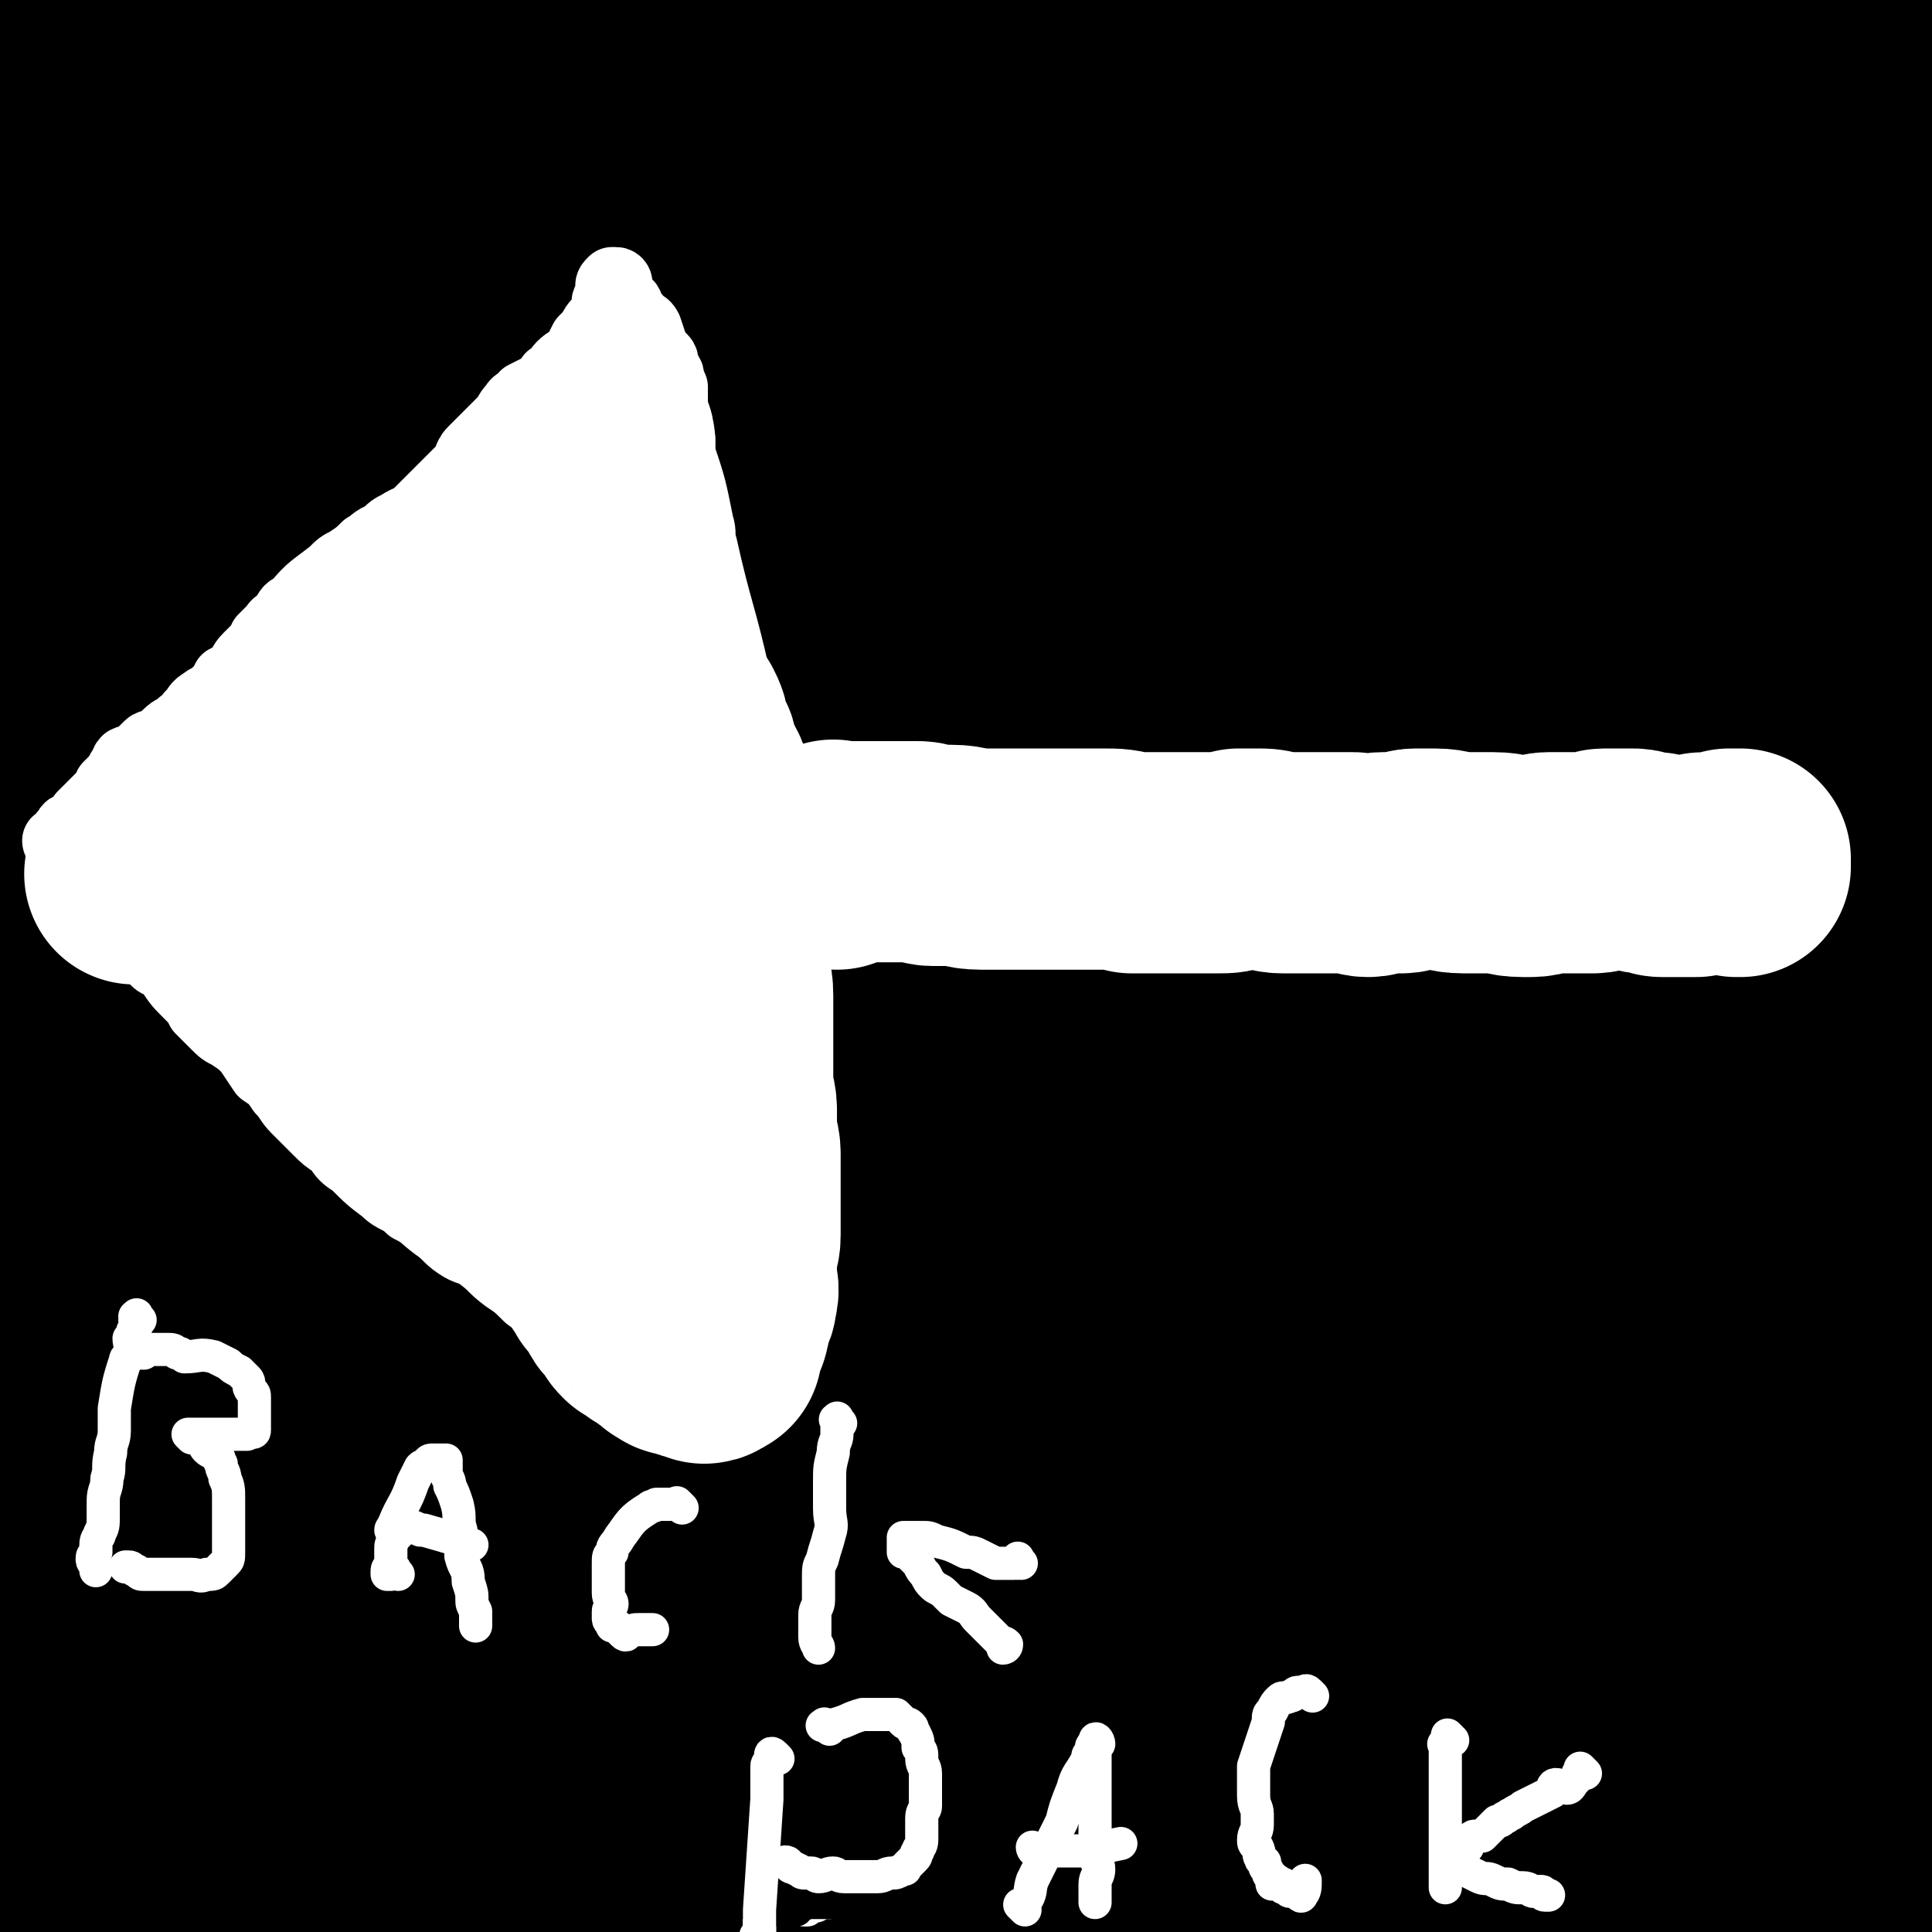
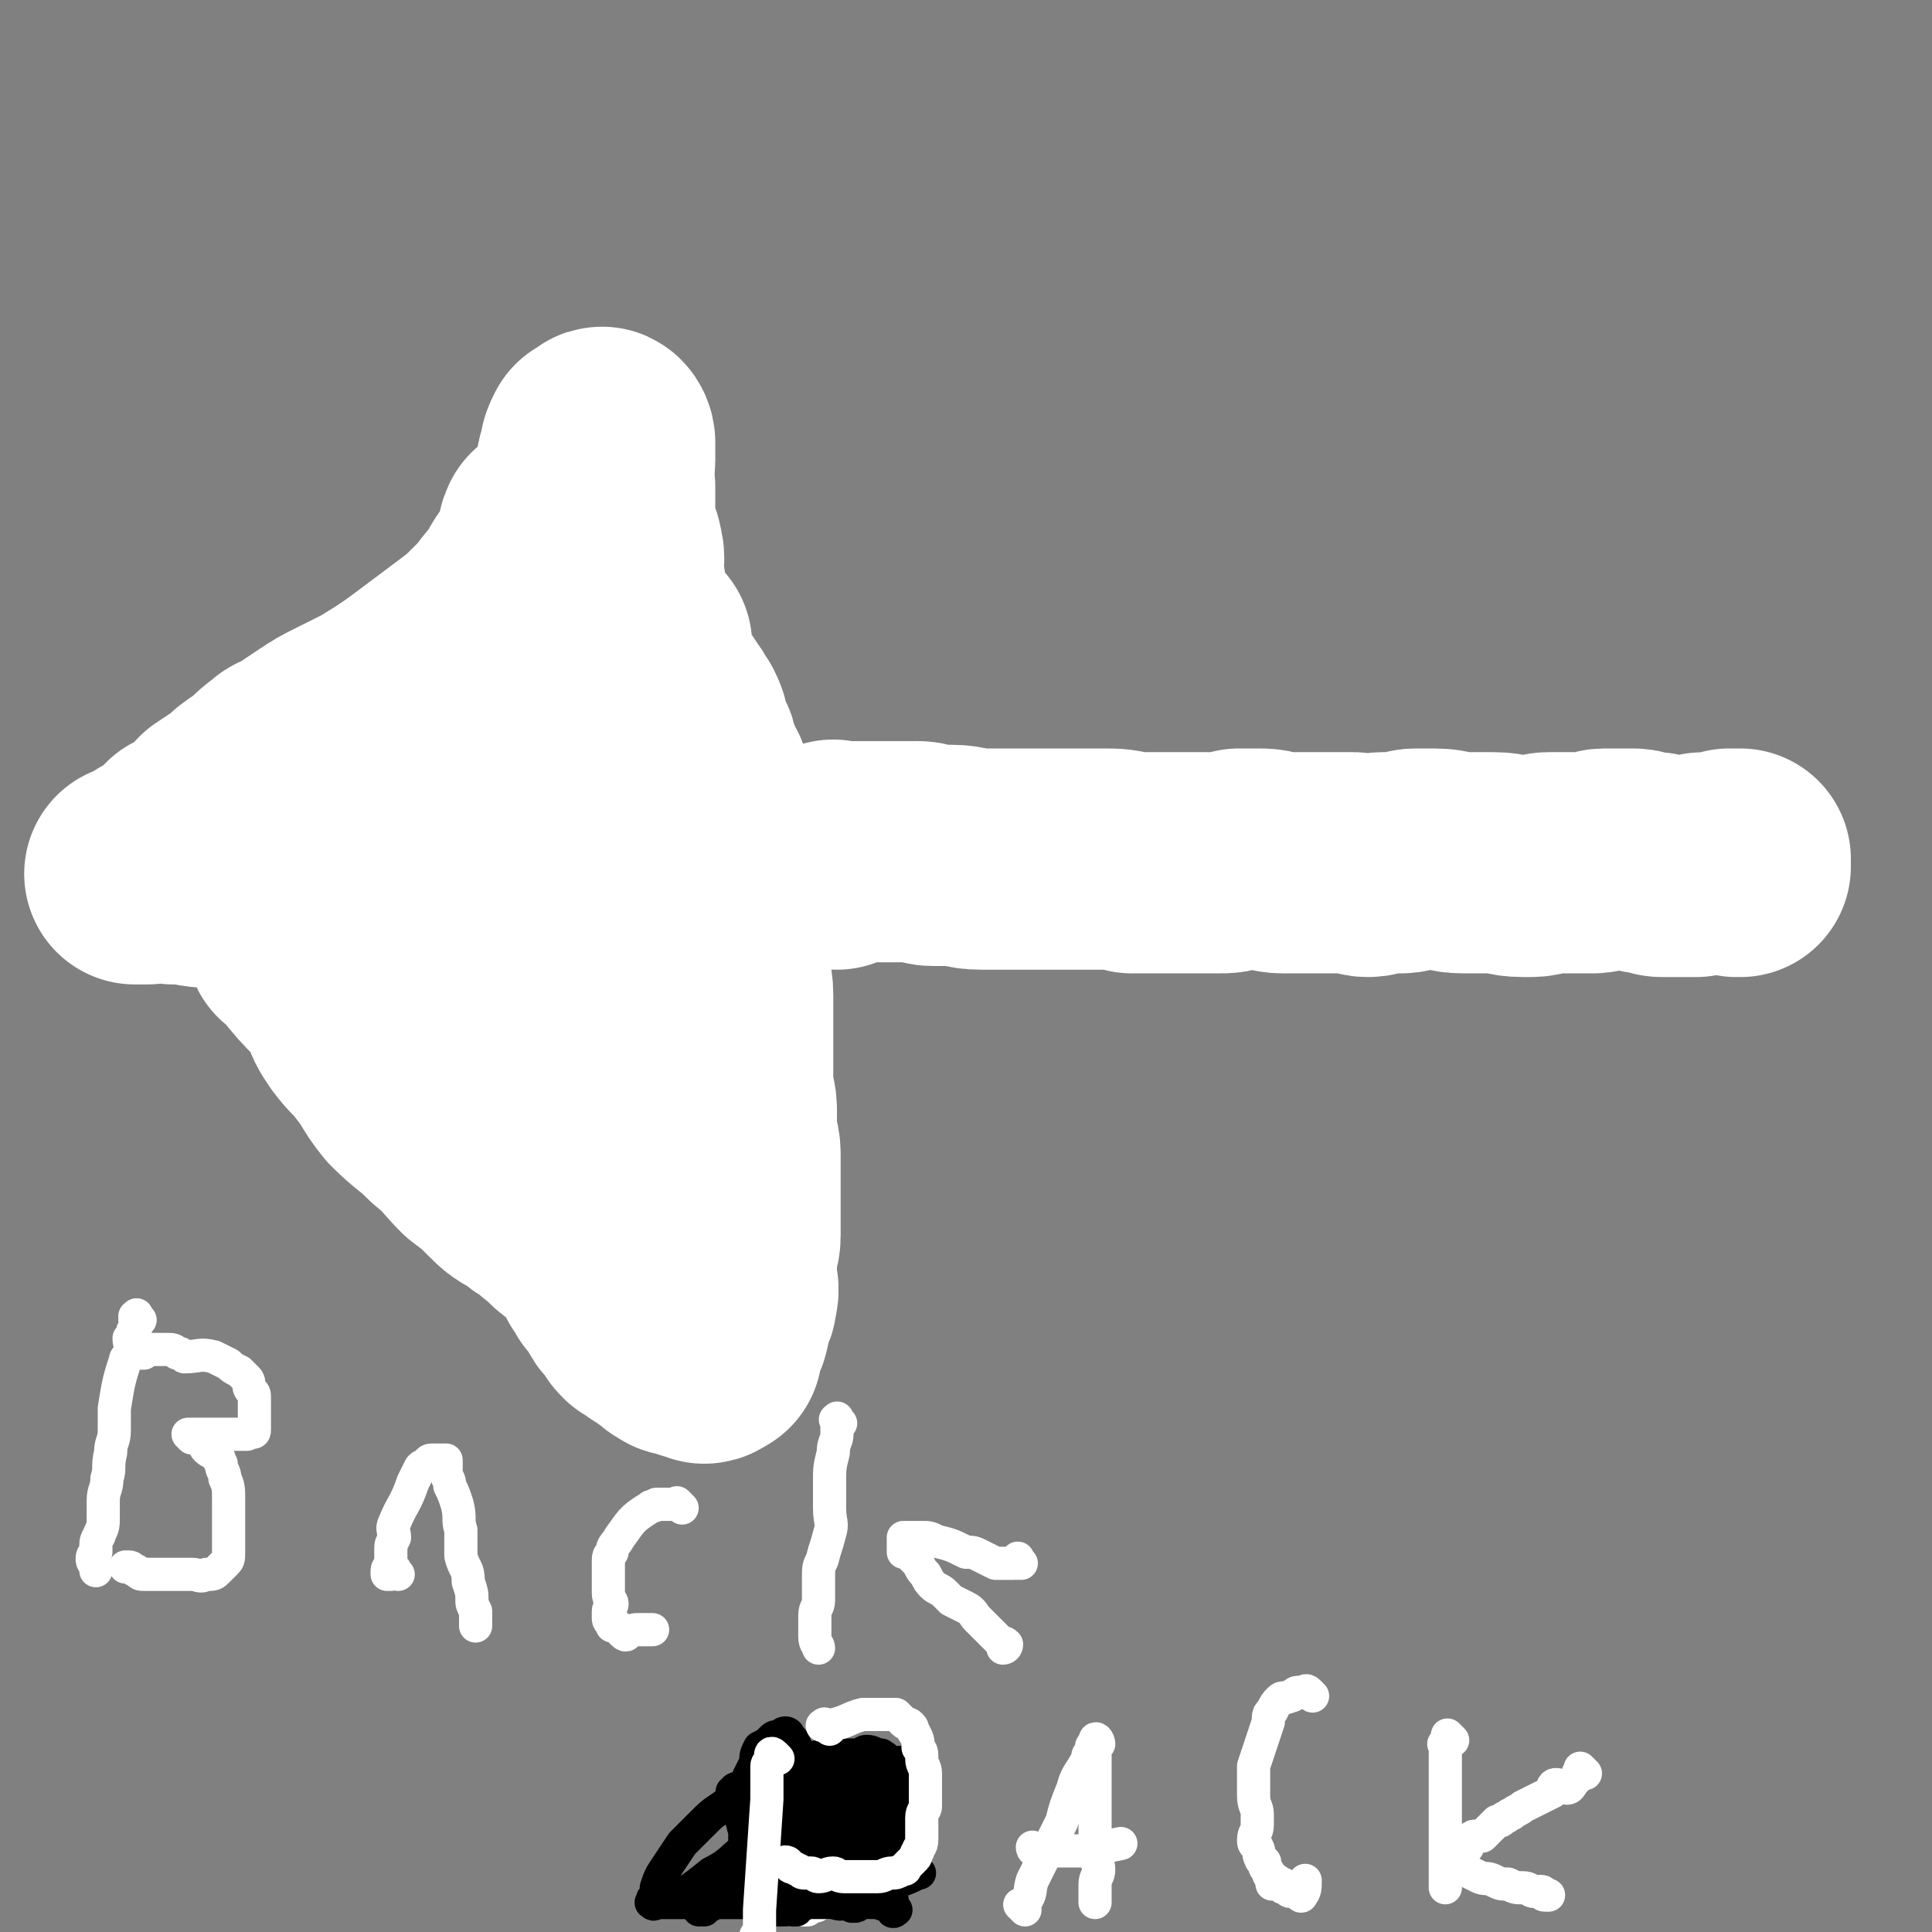
<svg xmlns="http://www.w3.org/2000/svg" viewBox="0 0 524 524" version="1.1">
  <rect x="0" y="0" width="524" height="524" fill="#808080" stroke="none" />
  <g fill="none" stroke="#000000" stroke-width="60" stroke-linecap="round" stroke-linejoin="round">
-     <path d="M37,503c-1,-1 -2,-1 -1,-1 1,-1 2,0 4,0 4,0 4,0 8,0 6,-1 6,-2 13,-2 9,-2 9,-1 18,-2 10,-1 10,-2 20,-3 10,-1 10,0 21,-1 12,0 12,-1 24,-1 13,-1 13,-1 26,-1 49,0 49,-1 98,-1 18,1 18,1 36,2 18,1 18,1 35,4 17,2 17,3 34,6 15,3 15,4 30,5 25,3 25,2 51,3 10,0 10,0 20,0 8,0 8,-1 16,-1 5,0 5,0 9,0 3,0 3,-1 7,-1 1,0 1,0 3,0 0,0 0,0 0,0 -4,0 -5,0 -10,0 -11,0 -11,0 -23,0 -16,-1 -16,-1 -32,-2 -21,-2 -20,-3 -41,-4 -132,-8 -132,-10 -265,-14 -25,-1 -25,0 -49,4 -51,6 -51,7 -102,15 -8,1 -7,2 -15,4 -5,1 -5,0 -11,2 -1,0 -3,0 -3,1 0,1 2,1 4,1 8,1 8,1 16,1 14,0 14,1 28,-2 18,-4 18,-6 36,-11 23,-6 23,-6 46,-11 25,-5 25,-5 51,-9 27,-4 28,-4 55,-6 28,-2 28,-1 57,-1 28,-1 28,-1 56,0 27,1 27,2 53,5 44,5 44,7 88,12 17,1 17,1 34,2 12,1 12,1 24,2 8,0 8,0 16,0 5,0 5,1 10,1 3,0 4,0 5,0 0,0 -1,0 -3,0 -9,0 -9,0 -18,-1 -16,0 -16,0 -32,0 -24,0 -24,0 -48,0 -26,0 -26,0 -52,0 -30,0 -30,-1 -59,-1 -32,-1 -32,0 -65,-1 -31,0 -31,-1 -63,-1 -52,0 -52,0 -103,0 -19,0 -19,0 -37,0 -14,0 -14,1 -27,1 -14,0 -14,0 -27,0 -4,0 -10,1 -9,0 2,-3 8,-4 16,-8 14,-6 14,-7 29,-12 44,-13 44,-14 88,-24 26,-5 27,-5 53,-8 57,-5 57,-7 114,-7 55,0 55,3 109,8 21,1 21,3 43,6 17,2 17,2 34,5 13,2 13,2 26,4 15,3 16,2 30,5 3,1 4,1 6,2 0,0 0,1 -1,1 -5,1 -5,1 -10,2 -17,0 -17,-1 -34,-1 -24,0 -24,0 -48,0 -26,0 -26,-1 -52,-2 -31,-1 -31,-1 -62,-3 -34,-2 -34,-2 -68,-3 -35,-2 -35,-2 -71,-3 -33,-1 -33,-1 -66,0 -55,2 -55,2 -110,5 -17,1 -17,1 -35,3 -12,1 -12,2 -24,3 -7,0 -7,0 -14,0 -4,1 -4,1 -8,1 -2,0 -3,1 -3,0 0,-1 1,-2 2,-2 8,-4 8,-3 17,-6 14,-6 14,-7 29,-11 21,-7 21,-7 43,-12 26,-6 26,-6 53,-10 30,-5 31,-5 61,-7 34,-3 34,-3 68,-4 36,-1 36,-2 73,-1 71,1 71,1 141,4 31,1 31,2 62,3 23,2 23,2 46,3 27,1 27,1 53,2 7,0 7,-1 13,0 3,0 6,2 5,2 -6,0 -10,-1 -19,-1 -21,0 -21,0 -41,0 -28,0 -28,0 -56,0 -32,0 -32,0 -65,0 -37,0 -37,0 -74,0 -80,-1 -80,-2 -160,-2 -34,0 -34,0 -69,2 -54,2 -54,3 -108,5 -15,1 -15,0 -31,1 -9,0 -9,1 -19,2 -5,0 -5,0 -11,0 -2,0 -3,0 -4,0 0,-1 1,-1 2,-2 7,-3 7,-3 15,-6 14,-5 14,-5 28,-9 21,-7 21,-8 42,-13 24,-7 24,-7 50,-13 29,-6 29,-7 59,-11 34,-5 34,-5 68,-7 71,-4 71,-4 142,-5 32,-1 32,0 64,1 28,1 28,0 55,1 40,2 40,3 80,5 11,0 11,0 22,0 6,0 6,1 13,1 4,0 4,0 7,0 2,0 4,0 3,0 -2,0 -4,0 -8,0 -16,0 -16,0 -31,0 -29,-1 -29,-1 -58,-1 -35,0 -35,-1 -70,-1 -40,0 -40,0 -80,0 -43,0 -43,0 -86,1 -43,2 -43,1 -86,5 -63,4 -63,5 -125,11 -20,2 -20,2 -40,4 -15,1 -15,2 -29,3 -14,2 -14,2 -28,3 -3,0 -3,0 -7,0 0,0 0,0 1,0 2,-1 1,-2 4,-3 7,-3 7,-3 15,-6 15,-5 16,-5 31,-9 24,-7 23,-7 47,-12 28,-7 28,-7 56,-12 31,-5 31,-6 63,-10 35,-5 35,-5 70,-9 36,-4 36,-4 72,-8 34,-3 34,-2 68,-7 56,-7 56,-8 111,-17 22,-3 22,-4 44,-8 14,-2 14,-3 28,-5 14,-2 28,-3 29,-4 1,-1 -12,0 -25,0 -23,0 -23,0 -46,0 -30,1 -30,1 -61,2 -34,2 -34,2 -68,5 -36,3 -36,3 -72,6 -40,4 -40,4 -80,8 -38,5 -38,4 -75,11 -58,10 -58,11 -115,23 -18,4 -18,5 -37,9 -12,3 -12,3 -25,6 -7,2 -7,2 -15,4 -4,1 -4,1 -8,2 -1,0 -2,0 -2,0 2,0 3,0 6,0 10,-3 10,-4 20,-7 18,-6 18,-7 36,-12 26,-6 26,-7 51,-12 30,-6 30,-6 61,-10 35,-5 35,-6 71,-9 38,-3 38,-3 76,-4 73,-2 74,-2 147,-2 31,0 31,1 62,1 42,1 42,0 83,1 10,0 10,0 20,1 6,0 6,0 12,1 3,1 4,1 5,2 1,1 0,2 -2,2 -9,3 -10,2 -19,3 -25,3 -25,4 -49,6 -31,3 -31,3 -61,5 -33,2 -33,2 -65,4 -38,2 -38,2 -76,4 -37,2 -37,2 -74,4 -36,2 -36,1 -71,4 -51,5 -51,5 -101,11 -14,1 -13,2 -27,4 -8,1 -8,1 -16,2 -5,0 -5,0 -9,1 -1,0 -3,0 -2,0 3,-1 5,0 9,-2 16,-4 16,-5 32,-10 21,-6 21,-6 43,-12 58,-15 58,-14 116,-30 32,-8 33,-8 65,-18 58,-19 58,-19 115,-41 27,-10 27,-10 53,-22 37,-17 37,-18 74,-36 8,-4 8,-4 16,-9 3,-2 8,-6 6,-6 -8,-1 -13,1 -26,3 -27,4 -27,4 -52,10 -76,19 -76,19 -151,39 -43,11 -43,11 -86,25 -79,27 -79,27 -158,56 -52,20 -52,20 -104,42 -23,9 -24,8 -44,19 -2,1 -3,5 -1,4 12,-3 14,-5 29,-11 27,-11 27,-12 54,-22 29,-11 29,-11 59,-21 36,-12 36,-12 73,-22 39,-11 39,-11 79,-20 40,-9 40,-9 81,-16 37,-6 37,-6 75,-11 54,-7 55,-7 109,-13 14,-1 14,-1 28,-2 9,-1 9,-1 17,-1 4,0 6,0 9,0 0,0 -2,0 -3,1 -8,1 -8,1 -17,2 -24,4 -24,4 -49,9 -34,6 -34,6 -69,12 -40,8 -40,7 -80,15 -44,8 -44,7 -88,16 -76,15 -76,16 -151,32 -26,5 -26,6 -52,10 -27,5 -27,4 -55,9 -4,0 -5,1 -8,1 -1,0 0,-2 1,-2 9,-6 9,-6 20,-10 21,-9 22,-9 44,-17 29,-9 29,-10 59,-18 35,-10 35,-10 70,-18 38,-9 38,-9 76,-16 69,-12 70,-11 139,-23 27,-4 27,-4 54,-10 18,-3 19,-3 37,-8 17,-5 18,-5 34,-11 2,-1 4,-3 2,-4 -7,-2 -9,-3 -19,-2 -96,8 -96,6 -192,19 -42,6 -42,7 -83,18 -73,21 -72,22 -144,45 -27,9 -27,9 -53,19 -32,12 -32,12 -64,25 -7,3 -7,4 -15,6 -3,2 -7,3 -7,2 0,0 3,-2 7,-4 16,-8 17,-8 33,-16 25,-13 24,-14 50,-27 29,-15 28,-15 58,-29 33,-15 33,-15 67,-29 36,-14 36,-13 72,-26 36,-12 35,-14 72,-24 60,-18 61,-17 122,-33 19,-5 20,-5 39,-9 14,-3 14,-4 28,-6 7,-2 7,-1 14,-2 3,-1 9,-1 6,-1 -13,2 -19,2 -38,4 -28,5 -28,5 -55,10 -37,8 -38,7 -75,16 -40,11 -40,11 -80,25 -41,13 -41,13 -82,28 -34,13 -35,13 -69,27 -52,23 -52,24 -103,48 -18,9 -17,10 -34,19 -11,7 -11,7 -22,14 -7,4 -7,4 -14,8 -2,2 -6,4 -5,4 2,-1 6,-2 12,-5 17,-8 16,-9 33,-18 26,-14 26,-14 52,-28 29,-16 29,-16 58,-31 35,-18 35,-19 71,-35 36,-16 36,-17 73,-31 70,-27 70,-27 141,-52 28,-9 29,-8 57,-16 39,-11 39,-11 77,-21 9,-2 9,-2 18,-4 5,-1 13,-2 9,-1 -55,13 -63,14 -125,29 -40,10 -40,9 -80,22 -80,27 -80,27 -159,57 -31,12 -31,13 -61,26 -45,20 -45,20 -90,40 -12,5 -11,5 -23,11 -7,3 -7,3 -14,6 -3,1 -7,3 -5,2 13,-7 18,-9 35,-19 22,-13 22,-13 45,-26 28,-16 27,-16 56,-31 33,-17 32,-18 66,-33 74,-32 74,-32 148,-61 35,-14 35,-14 71,-25 59,-18 60,-17 119,-33 19,-5 19,-4 37,-9 12,-2 12,-3 24,-5 7,-1 7,0 14,-1 0,0 2,-1 1,-1 -7,1 -8,1 -16,2 -20,4 -21,3 -41,7 -30,6 -29,7 -59,14 -34,8 -34,8 -68,17 -38,9 -38,8 -76,19 -35,10 -35,10 -70,22 -57,19 -57,19 -113,41 -18,7 -18,8 -35,16 -15,8 -15,8 -30,17 -10,6 -10,6 -19,13 -6,4 -6,4 -12,9 -3,2 -3,2 -6,5 -1,1 -2,2 -2,2 3,0 4,-1 7,-3 12,-6 12,-7 23,-14 18,-12 18,-13 35,-25 23,-16 23,-15 46,-30 27,-18 27,-19 54,-36 29,-17 29,-19 59,-33 62,-27 62,-29 126,-49 28,-10 29,-6 59,-10 27,-5 27,-5 53,-9 36,-5 36,-5 71,-10 9,-1 9,-2 18,-2 3,-1 6,0 6,0 0,0 -4,-1 -8,0 -15,2 -15,2 -30,5 -27,7 -27,7 -54,14 -34,10 -34,10 -68,21 -36,10 -36,10 -71,21 -37,12 -37,11 -74,25 -35,13 -36,13 -70,29 -61,27 -61,27 -121,57 -39,20 -39,21 -77,43 -20,12 -19,12 -38,25 -7,5 -6,5 -13,11 0,0 -1,1 0,1 1,-2 1,-3 3,-5 8,-8 8,-8 16,-15 13,-12 13,-12 26,-24 20,-16 20,-16 40,-31 23,-18 23,-17 47,-34 25,-18 24,-19 51,-36 26,-17 25,-18 53,-32 29,-15 30,-15 61,-26 30,-11 30,-11 61,-18 56,-14 56,-12 112,-23 15,-3 15,-2 30,-5 10,-2 10,-2 21,-4 4,0 7,-1 8,-1 0,0 -3,0 -6,0 -16,0 -16,-2 -31,1 -28,6 -28,9 -56,18 -32,12 -32,12 -64,25 -36,14 -36,14 -72,30 -36,17 -37,16 -72,35 -67,35 -66,36 -132,72 -25,14 -25,15 -49,30 -31,19 -31,19 -61,38 -7,5 -7,4 -14,9 -3,2 -3,3 -6,4 0,1 -1,0 -1,0 5,-6 5,-6 11,-12 12,-11 12,-11 24,-22 16,-15 16,-16 32,-30 21,-18 21,-17 43,-34 22,-18 23,-17 46,-34 23,-18 22,-19 45,-36 24,-17 23,-18 48,-32 25,-14 25,-13 52,-24 24,-9 24,-9 48,-15 42,-11 42,-10 84,-18 14,-3 14,-2 29,-4 9,-2 9,-2 18,-4 5,-1 5,0 10,-2 1,0 3,-1 2,-1 -2,-1 -5,0 -10,0 -19,1 -19,-3 -38,1 -24,4 -23,7 -47,15 -27,9 -27,8 -54,19 -27,11 -26,12 -53,24 -27,12 -28,12 -55,24 -26,13 -26,13 -52,26 -24,13 -24,13 -48,25 -20,12 -20,12 -40,23 -29,18 -29,18 -58,36 -15,9 -15,10 -30,20 -4,2 -3,2 -7,5 -2,1 -2,2 -4,3 0,0 0,-1 0,-2 2,-3 2,-3 5,-6 8,-9 8,-10 17,-19 13,-13 13,-13 27,-26 17,-16 17,-16 35,-31 21,-17 20,-18 42,-34 21,-16 21,-15 44,-29 22,-13 22,-13 45,-24 21,-10 21,-10 43,-18 20,-7 20,-8 41,-13 17,-4 17,-3 34,-6 11,-2 11,-2 22,-4 5,0 5,0 11,-2 1,0 1,-1 1,-1 -3,-2 -5,-2 -9,-2 -15,0 -15,-2 -29,1 -22,4 -22,5 -42,13 -23,9 -23,10 -45,21 -23,11 -23,11 -46,24 -23,12 -23,12 -44,25 -38,23 -37,23 -74,46 -13,8 -13,8 -26,16 -10,6 -10,6 -19,12 -5,3 -5,4 -11,7 -2,1 -3,1 -5,2 -1,0 -1,-1 -1,-1 3,-5 4,-6 8,-11 9,-10 10,-10 20,-20 13,-12 12,-13 26,-25 18,-15 18,-15 37,-28 22,-14 22,-15 45,-26 22,-11 23,-10 47,-19 24,-8 24,-9 49,-15 26,-6 26,-4 53,-8 21,-3 22,-3 43,-5 17,-2 17,-2 33,-4 9,-1 9,-2 18,-3 3,-1 8,-1 6,-1 -15,0 -20,0 -40,0 -25,0 -26,-3 -51,0 -30,4 -30,8 -60,16 -30,7 -31,7 -61,15 -27,7 -27,8 -54,16 -23,6 -23,7 -46,14 -20,5 -20,5 -40,11 -15,4 -15,4 -30,9 -10,4 -10,4 -20,7 -6,3 -6,3 -12,5 -3,1 -3,1 -6,2 -1,0 -2,0 -1,0 0,-1 1,-2 3,-3 9,-5 9,-5 18,-10 13,-8 13,-8 27,-15 19,-10 19,-10 38,-18 23,-9 22,-11 46,-16 50,-12 50,-9 101,-18 25,-4 25,-3 50,-7 36,-4 36,-3 73,-8 8,-1 8,0 15,-2 2,0 3,-2 2,-2 -9,-1 -11,-1 -21,-1 -21,0 -21,0 -42,0 -28,0 -28,0 -56,1 -30,1 -30,0 -59,3 -28,2 -28,2 -55,7 -24,4 -24,5 -47,11 -19,4 -19,4 -38,9 -13,4 -13,4 -26,8 -9,2 -9,3 -17,5 -5,2 -5,2 -11,4 -2,1 -2,2 -4,2 -1,0 -2,-1 -1,-1 2,-2 4,-2 8,-4 10,-4 10,-5 21,-9 14,-5 14,-5 29,-9 19,-5 19,-5 39,-8 21,-4 22,-4 44,-6 25,-3 25,-3 49,-5 25,-2 25,-2 49,-3 24,-2 24,-2 48,-3 20,-1 20,-1 40,-2 14,0 14,0 27,0 9,-1 9,0 18,-1 3,0 5,-1 6,-1 0,0 -2,0 -4,0 -12,0 -12,0 -25,0 -21,0 -21,0 -43,0 -26,0 -26,0 -52,0 -29,0 -29,0 -57,2 -25,1 -25,0 -50,3 -22,3 -22,4 -43,9 -18,5 -17,5 -34,10 -11,3 -11,3 -21,6 -6,2 -6,3 -13,5 -2,1 -5,2 -5,2 1,1 3,0 6,0 10,0 10,0 19,-1 18,-1 18,-2 35,-4 23,-3 23,-3 46,-5 26,-1 26,-1 53,-2 30,-1 30,-2 60,-3 64,-2 64,-2 127,-3 30,-1 30,-3 60,0 52,5 52,8 103,16 20,3 20,3 40,7 14,3 14,3 27,6 9,2 9,1 17,4 5,1 5,1 9,3 3,1 5,2 4,4 0,2 -2,3 -6,4 -10,5 -10,5 -21,9 -19,7 -19,6 -38,12 -24,7 -24,7 -47,14 -24,8 -24,9 -49,17 -24,9 -24,8 -47,17 -22,7 -22,7 -44,15 -16,6 -16,6 -33,14 -20,9 -20,9 -40,19 -5,2 -5,2 -10,5 -2,2 -2,3 -4,5 -1,2 -1,2 -1,3 0,1 1,1 2,2 0,0 0,0 1,1 " />
-   </g>
+     </g>
  <g fill="none" stroke="#FFFFFF" stroke-width="18" stroke-linecap="round" stroke-linejoin="round">
    <path d="M452,229c-1,-1 -1,-1 -1,-1 -1,-1 0,0 0,0 0,0 0,0 -1,0 0,0 0,0 -1,0 0,0 0,0 -1,0 -1,0 -1,0 -1,0 -1,0 -1,0 -1,0 0,0 0,0 -1,0 0,0 0,0 -1,0 0,0 0,0 0,0 -6,0 -6,0 -11,0 -4,0 -4,0 -8,0 -3,0 -3,0 -7,0 -3,0 -3,0 -7,0 -3,0 -3,1 -7,1 -2,0 -2,0 -5,0 -4,0 -4,0 -8,0 -4,0 -4,-1 -8,-1 -4,0 -4,0 -8,0 -3,0 -3,0 -7,0 -3,0 -2,-1 -5,-1 -3,0 -3,0 -7,0 -5,0 -5,1 -11,1 -3,0 -3,0 -5,0 -4,0 -4,1 -7,1 -2,0 -2,0 -5,0 -3,0 -3,0 -5,0 -3,0 -3,0 -5,0 -3,0 -3,0 -6,0 -2,0 -2,0 -5,0 -3,0 -3,0 -5,0 -3,0 -3,1 -5,1 -4,1 -4,1 -7,1 -2,0 -2,0 -5,0 -3,0 -3,0 -5,0 -2,0 -2,-1 -4,-1 -2,0 -2,1 -4,1 -2,0 -2,0 -3,0 -1,0 -1,0 -2,0 -2,0 -2,0 -3,0 -2,0 -2,0 -3,0 -1,0 -1,0 -2,0 -1,0 -1,0 -2,0 -2,0 -2,0 -3,0 -1,0 -1,0 -2,0 -1,0 -1,0 -2,0 -1,0 -1,0 -2,0 -1,0 -1,0 -2,0 -2,0 -2,1 -4,1 -1,0 -1,0 -2,0 -1,0 -1,0 -2,0 -2,0 -2,0 -3,0 -2,0 -2,0 -3,0 -4,0 -4,-1 -7,-1 -1,0 -1,0 -2,0 -1,0 -1,0 -2,0 -1,0 -1,0 -1,0 -1,0 -1,0 -1,0 -1,0 -1,0 -2,0 -1,0 -1,0 -2,0 -1,0 -1,1 -2,1 -1,1 -1,0 -2,0 -1,0 -1,0 -1,0 -1,0 -1,0 -1,0 -1,0 -1,-1 -2,-1 -1,0 -1,0 -1,0 -1,0 -1,0 -1,0 -1,0 -1,0 -2,0 -1,0 -2,0 -2,0 -1,0 -1,-1 -1,-1 -1,-1 -1,0 -1,0 -1,0 -1,0 -1,0 -1,0 -1,0 -1,0 -1,0 -1,0 -1,0 0,0 0,-1 1,-1 0,0 0,0 1,0 " />
-     <path d="M205,223c-1,-1 -1,-2 -1,-1 -1,0 0,1 0,1 0,0 0,-1 0,-1 0,-1 1,0 1,0 1,0 1,-1 1,-2 0,-1 0,-1 0,-2 0,-1 0,-1 0,-1 0,-1 0,-1 0,-1 -1,-6 -1,-6 -2,-11 0,-3 0,-3 0,-5 0,-2 -1,-2 -1,-4 -2,-6 -2,-6 -3,-12 -4,-18 -5,-18 -9,-36 -1,-3 0,-3 -1,-6 -2,-10 -2,-10 -5,-19 0,-2 0,-2 0,-4 -1,-2 -1,-2 -1,-5 0,-1 -1,-1 -1,-3 0,-1 0,-1 0,-3 0,-1 0,-1 0,-3 -1,-2 -1,-2 -1,-3 0,-1 -1,-1 -1,-2 -1,-1 0,-2 -1,-3 -1,-1 -1,-1 -2,-2 -1,-3 -1,-3 -2,-6 -1,-2 -2,-1 -3,-3 -1,-1 -1,-1 -2,-2 0,-1 0,-2 -1,-2 0,-1 -1,-1 -1,-1 -1,-1 -1,-1 -1,-2 0,0 0,0 0,-1 0,0 0,0 0,0 0,-1 0,-1 0,-1 0,0 -1,0 -1,0 0,0 1,0 1,0 0,0 0,-1 -1,-1 0,0 -1,0 -1,0 -1,1 -1,1 -1,2 0,1 0,1 0,2 0,1 -1,1 -1,2 0,1 1,2 1,2 -1,2 -2,2 -3,3 -1,1 -1,1 -2,3 -1,1 -1,1 -2,2 -1,2 -1,2 -2,4 -2,2 -2,1 -4,3 -1,1 -1,2 -3,3 -1,2 -1,2 -3,3 -2,1 -2,1 -4,2 -1,2 -2,1 -3,3 -2,2 -1,2 -3,4 -2,2 -2,2 -4,4 -2,2 -2,2 -4,4 -2,2 -1,3 -3,5 -2,2 -2,2 -4,4 -2,2 -2,2 -4,4 -2,2 -2,2 -4,4 -2,2 -2,1 -5,3 -2,1 -2,1 -4,3 -3,1 -3,2 -5,3 -2,2 -2,2 -5,4 -2,1 -2,1 -4,3 -5,4 -6,4 -10,9 -2,1 -2,1 -3,3 -1,2 -2,1 -3,3 -1,1 -1,1 -3,3 0,1 0,1 -1,2 -2,2 -2,2 -3,3 -2,2 -1,2 -3,4 -1,1 -1,1 -3,2 -1,2 -1,2 -3,4 -1,1 -2,1 -3,2 -2,1 -2,2 -3,3 -2,2 -1,2 -3,3 -2,2 -2,1 -4,3 -1,1 -1,1 -2,2 -1,1 -2,0 -3,1 -1,1 -1,1 -3,3 -1,1 -1,0 -3,1 -1,1 0,1 -1,2 -1,1 -1,2 -2,3 -1,1 -1,1 -2,2 0,1 0,1 -1,2 -1,1 -1,1 -2,2 -1,1 -1,1 -2,2 -1,1 -1,1 -2,2 0,1 0,2 -1,2 -1,1 -1,1 -2,1 -1,0 -1,1 -1,1 0,1 0,1 0,2 0,0 -1,-1 -1,-1 0,1 0,1 0,2 0,0 -1,0 -1,0 0,0 0,0 0,1 0,0 -1,-1 -1,-1 0,0 0,1 1,1 0,0 0,0 1,0 0,0 0,1 0,1 " />
-     <path d="M206,236c-1,-1 -1,-1 -1,-1 -1,-1 -1,0 -1,0 0,0 0,0 0,0 0,0 0,-1 0,0 -1,0 0,1 0,2 0,1 0,1 0,3 0,1 -1,1 -1,3 0,2 0,2 0,4 0,4 0,4 0,9 0,2 0,2 0,4 0,2 0,2 0,4 0,2 0,2 0,4 0,2 -1,2 -1,5 0,1 0,1 0,3 0,2 -1,2 -1,4 -1,1 0,1 0,3 0,2 0,2 0,4 0,1 1,1 1,3 0,2 0,2 0,4 0,4 0,4 0,8 0,3 0,3 0,5 0,2 0,2 0,4 0,2 0,2 0,4 0,2 0,3 0,5 0,1 -1,1 -1,3 0,2 0,3 0,5 -1,1 -1,1 -1,3 0,1 0,2 0,3 0,1 -1,1 -1,3 -1,1 -1,1 -1,3 -1,2 -1,2 -1,4 0,3 0,3 0,5 0,1 0,2 0,3 0,2 -1,2 -1,4 0,1 0,1 0,2 0,1 0,1 0,3 0,1 0,1 0,2 0,1 0,1 0,2 -1,1 -1,1 -1,2 0,1 0,2 0,3 0,1 0,1 0,2 0,0 -1,0 -1,0 0,1 0,1 0,2 0,1 0,1 -1,2 0,0 -1,0 -1,1 0,1 0,1 0,1 0,1 -1,1 -1,1 -1,1 -1,1 -1,1 -1,0 -1,0 -1,0 -2,0 -2,0 -3,0 -1,0 -1,0 -2,0 -1,0 -1,0 -3,0 -1,0 -1,0 -2,-1 -2,-1 -2,-2 -4,-3 -2,-2 -3,-2 -5,-3 -3,-2 -3,-2 -5,-4 -4,-3 -4,-3 -7,-6 -3,-3 -3,-3 -7,-6 -4,-3 -4,-2 -8,-5 -3,-3 -3,-3 -6,-5 -4,-3 -3,-3 -7,-6 -3,-2 -3,-1 -6,-3 -3,-2 -3,-3 -6,-5 -4,-3 -3,-3 -7,-5 -3,-3 -4,-2 -7,-5 -4,-3 -4,-3 -8,-7 -3,-2 -3,-2 -5,-5 -3,-2 -3,-2 -5,-4 -3,-3 -3,-3 -6,-6 -2,-2 -2,-3 -4,-5 -2,-3 -2,-3 -5,-5 -2,-3 -2,-3 -4,-6 -2,-2 -2,-2 -5,-4 -2,-1 -2,-1 -4,-3 -2,-2 -2,-2 -4,-4 -1,-2 -1,-2 -3,-4 -3,-3 -3,-3 -5,-6 -1,-1 -1,-1 -2,-2 -1,-1 -1,0 -2,-1 0,-1 0,-1 -1,-1 -1,-1 -1,-1 -2,-2 -1,-1 -1,-1 -2,-2 -1,-1 -1,-1 -2,-2 0,0 0,0 -1,-1 -1,-1 -1,-1 -1,-1 0,0 -1,0 -1,-1 0,-1 0,-1 0,-1 0,-1 0,-1 0,-1 " />
  </g>
  <g fill="none" stroke="#FFFFFF" stroke-width="60" stroke-linecap="round" stroke-linejoin="round">
    <path d="M162,303c-1,-1 -1,-2 -1,-1 -1,0 0,1 0,1 0,0 1,0 1,-1 1,-3 0,-3 0,-5 0,-3 0,-3 0,-5 0,-4 0,-4 0,-7 0,-3 0,-3 0,-7 0,-8 0,-8 0,-16 0,-5 0,-5 0,-11 0,-4 1,-4 1,-9 0,-5 0,-5 -1,-11 -1,-5 -1,-5 -2,-11 0,-5 0,-5 0,-11 0,-4 0,-4 0,-9 0,-5 0,-5 -1,-10 -1,-4 -1,-4 -1,-8 -1,-5 0,-5 -1,-9 -1,-6 -1,-6 -2,-12 -1,-3 -1,-3 -2,-5 0,-2 0,-2 0,-4 0,-1 0,-1 0,-2 0,-1 -1,-1 -1,-3 0,-1 0,-1 0,-2 0,0 -1,0 -1,0 -1,-1 0,-1 0,-1 0,-1 -1,0 -1,0 -1,0 -1,0 -1,0 -1,2 0,2 0,4 0,5 0,5 0,9 0,7 0,7 1,14 0,8 0,7 1,15 1,9 1,9 2,18 1,9 2,9 3,18 1,7 1,7 2,14 0,6 0,6 1,12 1,6 2,5 2,11 0,3 0,3 0,6 0,2 1,2 1,5 0,2 0,2 0,3 0,1 0,1 0,2 0,1 0,1 1,2 0,0 0,0 1,1 0,0 0,-1 0,-1 0,-1 0,-1 0,-2 0,-1 0,-1 0,-2 0,-3 0,-3 0,-7 0,-4 1,-4 1,-8 0,-5 0,-5 0,-10 0,-7 0,-7 1,-13 0,-7 0,-7 0,-13 0,-6 0,-6 0,-12 0,-5 0,-5 0,-11 0,-5 0,-5 0,-10 0,-5 0,-5 0,-10 0,-5 1,-5 1,-9 0,-4 0,-4 0,-8 0,-3 0,-3 -1,-6 0,-3 1,-4 0,-7 0,-2 -2,-2 -2,-4 -1,-1 0,-1 0,-3 0,-1 0,-1 -1,-2 0,0 0,0 0,0 -1,-1 -1,-1 -1,-1 -1,-1 -2,-1 -3,-1 -1,0 -1,1 -1,2 -2,1 -1,1 -2,2 -2,3 -2,4 -4,6 -3,3 -4,2 -6,5 -3,4 -3,4 -5,8 -4,4 -3,4 -7,8 -4,4 -4,4 -8,7 -4,3 -4,3 -8,6 -8,6 -8,6 -16,11 -4,2 -4,2 -8,4 -4,2 -4,2 -7,4 -3,2 -3,2 -6,4 -3,2 -3,1 -5,3 -3,2 -3,3 -6,5 -3,2 -3,2 -5,4 -3,2 -3,2 -6,4 -2,2 -2,3 -5,5 -2,1 -2,1 -4,2 -2,2 -2,2 -4,4 -1,1 -1,0 -3,2 -1,0 -1,0 -2,1 -1,1 -1,1 -1,2 -1,0 -1,0 -2,0 0,0 0,0 -1,0 0,0 -1,0 0,0 0,0 1,0 1,0 1,0 1,-1 2,-1 4,0 4,0 7,1 6,0 6,1 11,1 6,1 6,1 13,2 7,2 7,2 15,5 6,2 6,2 12,5 6,3 7,3 13,6 4,2 4,3 9,5 3,2 3,2 6,4 3,1 3,1 5,3 2,2 2,2 4,4 1,1 2,1 3,2 1,1 1,2 2,3 1,1 1,1 2,3 1,1 1,1 1,3 1,1 1,2 2,3 1,2 2,1 3,3 1,2 1,2 2,3 1,2 1,2 2,4 1,1 1,1 2,2 1,1 1,1 2,2 1,1 1,1 1,2 0,0 0,0 0,1 0,0 2,1 1,0 0,0 -1,-1 -2,-1 -3,-2 -3,-2 -6,-3 -3,-3 -3,-3 -6,-6 -4,-3 -4,-3 -9,-6 -4,-3 -4,-4 -8,-7 -6,-4 -6,-4 -13,-8 -5,-3 -5,-4 -10,-7 -4,-3 -4,-3 -9,-5 -3,-2 -3,-2 -7,-4 -2,-1 -2,-1 -3,-1 -2,0 -2,0 -3,0 -1,0 -1,-2 -1,-1 -1,0 -1,1 0,1 1,1 1,1 2,2 4,5 4,5 8,9 17,18 17,17 34,35 5,5 4,5 9,10 5,5 5,5 10,9 5,3 5,2 9,6 3,2 3,3 6,5 2,1 2,1 5,2 2,1 2,1 4,2 1,1 1,1 3,2 0,0 0,0 1,0 1,0 1,1 2,1 1,0 1,0 2,0 0,0 -1,0 -1,-1 0,-2 0,-2 0,-3 -1,-3 -1,-3 -3,-5 -2,-5 -2,-5 -4,-9 -2,-5 -2,-5 -5,-10 -3,-6 -2,-6 -5,-11 -4,-7 -4,-7 -8,-14 -5,-7 -5,-7 -10,-13 -4,-7 -4,-7 -9,-13 -3,-5 -3,-6 -6,-11 -3,-4 -4,-4 -7,-9 -2,-4 -2,-4 -4,-8 -1,-2 -1,-2 -2,-5 -1,-1 -1,-1 -2,-3 -1,-1 0,-2 -1,-3 0,0 0,-1 0,0 -1,0 0,1 0,2 0,3 0,3 1,6 1,4 1,4 3,8 1,5 1,5 3,10 2,7 2,7 5,13 3,6 3,6 7,11 2,5 3,5 5,9 2,3 2,3 4,7 1,2 2,2 3,3 2,2 2,1 3,3 1,1 0,1 1,3 0,0 0,0 1,1 0,0 0,1 0,0 1,0 0,-1 0,-1 -1,-1 -1,-1 -1,-2 -3,-4 -3,-3 -5,-7 -10,-21 -9,-21 -19,-43 -3,-8 -3,-8 -7,-16 -2,-5 -2,-5 -5,-10 -2,-3 -2,-3 -3,-6 -1,-2 -1,-2 -1,-3 -1,-2 -2,-3 -2,-4 0,0 1,2 2,3 3,4 3,5 6,9 4,5 5,5 9,11 7,7 7,7 12,15 6,8 5,8 11,16 4,7 4,7 9,14 4,6 4,5 8,12 4,6 4,6 8,12 3,4 4,4 7,8 3,3 3,3 6,6 2,2 2,2 4,4 1,1 1,1 2,2 1,1 1,1 2,1 0,0 0,0 1,0 0,0 0,0 0,0 1,0 1,0 1,0 1,0 0,-1 0,-1 -1,-3 0,-3 -1,-5 -1,-3 -1,-3 -2,-6 -1,-3 -1,-3 -2,-6 -1,-4 0,-4 -1,-7 -2,-5 -3,-5 -4,-10 -2,-5 -1,-5 -2,-10 -1,-6 -1,-6 -2,-11 0,-5 0,-5 -1,-10 -1,-5 -1,-5 -2,-10 -1,-4 -2,-4 -3,-8 -1,-5 0,-5 -1,-9 0,-4 0,-4 0,-7 0,-4 0,-4 0,-8 0,-3 -1,-3 -1,-7 0,-3 0,-3 -1,-6 0,-3 -1,-2 -1,-5 -1,-3 0,-3 0,-6 0,-3 0,-3 -1,-6 -1,-3 -1,-3 -2,-7 0,-2 0,-2 0,-5 0,-3 0,-3 0,-7 0,-2 0,-2 0,-5 0,-2 0,-2 0,-5 0,-2 0,-2 0,-4 0,-2 1,-2 1,-3 0,-2 0,-2 0,-4 0,-2 0,-2 0,-3 0,-2 0,-2 0,-4 0,-2 -1,-2 -1,-3 0,-2 1,-2 1,-4 0,-1 0,-1 0,-2 0,-1 0,-1 0,-1 0,-1 0,-2 0,-2 0,-1 -1,-2 -1,-1 -1,0 0,1 0,1 0,1 -1,0 -1,0 -1,0 -1,0 -1,0 -1,2 -1,2 -1,4 -1,2 -1,2 -1,5 -1,4 -1,4 -1,7 0,4 0,4 -1,7 0,4 0,4 -1,9 -1,5 -1,5 -3,10 0,4 0,4 -1,8 -1,4 -2,4 -3,8 -1,3 0,3 -1,6 0,2 0,2 -1,5 -1,2 -1,2 -2,4 -1,2 -1,2 -2,4 -1,2 -1,2 -2,4 -1,4 0,4 -1,7 -1,3 -1,3 -2,6 -1,3 -1,3 -2,6 0,3 0,4 -1,6 0,3 0,3 -1,6 -1,2 -1,2 -2,4 -1,2 0,2 -1,4 0,2 0,2 -1,4 -1,3 -1,3 -1,5 -1,2 0,2 -1,3 -1,2 -1,2 -2,4 0,1 0,1 -1,3 0,1 0,1 0,1 0,1 0,1 -1,2 -1,1 -1,1 -2,1 -1,0 -1,1 -2,1 0,0 -1,0 -1,0 -2,0 -2,0 -3,0 -1,0 -1,0 -2,0 -1,0 -1,0 -2,0 -1,0 -1,0 -2,0 -2,0 -2,-1 -3,-1 -2,0 -2,1 -4,2 -1,0 -1,0 -2,1 -1,0 -1,0 -2,0 -1,0 -1,0 -2,1 -1,0 -1,0 -1,1 0,0 -1,0 -1,1 0,1 1,1 0,1 0,1 -1,1 0,2 1,3 1,3 3,6 3,4 3,3 6,7 4,5 3,5 7,10 5,5 5,4 10,9 5,4 5,5 9,9 4,3 4,3 7,6 3,3 3,3 7,5 2,2 2,2 5,3 1,2 1,2 3,3 2,1 1,2 3,3 1,1 1,1 3,2 1,1 1,0 2,1 1,0 0,1 1,1 0,1 1,1 1,2 0,0 0,0 0,1 0,0 1,0 1,1 0,1 0,1 1,2 0,1 0,1 1,2 1,1 1,1 1,2 2,2 2,2 3,4 1,2 1,2 2,3 1,1 1,1 2,2 0,1 0,1 1,2 2,1 2,1 3,2 2,1 2,1 3,2 1,0 1,0 2,1 1,1 0,1 1,1 1,1 1,1 2,1 1,0 1,0 2,0 0,0 0,1 1,1 0,0 1,0 1,0 1,0 1,0 2,0 0,0 0,1 0,1 1,0 1,-1 2,-1 0,-1 -1,-1 -1,-1 1,-1 1,-1 1,-2 0,-1 1,-1 1,-2 1,-1 1,-1 1,-2 1,-2 0,-2 1,-4 1,-2 1,-2 1,-3 1,-3 0,-3 0,-5 0,-1 0,-1 0,-3 0,-2 0,-2 0,-4 0,-2 1,-2 1,-5 0,-2 0,-2 0,-4 0,-3 0,-3 0,-6 0,-3 0,-3 0,-6 0,-3 0,-3 0,-6 0,-3 -1,-3 -1,-6 0,-3 0,-3 0,-6 0,-3 -1,-3 -1,-5 0,-3 0,-3 0,-6 0,-3 0,-3 0,-6 0,-4 0,-4 0,-7 0,-4 0,-4 0,-7 0,-4 -1,-4 -1,-9 -1,-2 0,-2 0,-5 0,-3 0,-3 0,-7 0,-2 0,-2 0,-5 -1,-3 -1,-3 -1,-6 -1,-3 -1,-3 -1,-6 0,-4 0,-4 -1,-7 -1,-4 -1,-4 -2,-7 0,-2 1,-3 0,-5 -1,-3 -2,-3 -3,-5 -1,-2 0,-3 -1,-5 -1,-2 -1,-2 -2,-4 0,-2 0,-2 -1,-4 -1,-1 -1,-2 -2,-3 -3,-5 -4,-5 -6,-9 -1,-2 -1,-2 -1,-3 0,-2 0,-2 0,-3 0,-1 0,-1 0,-1 0,-1 0,-1 0,-1 0,0 0,1 0,1 " />
    <path d="M227,233c-1,-1 -1,-1 -1,-1 -1,-1 0,0 0,0 0,0 0,0 0,0 0,0 0,0 0,0 -1,-1 0,-1 0,-1 0,-1 0,0 0,0 0,0 0,0 0,0 0,0 0,0 1,0 1,0 1,0 2,0 4,0 4,0 8,0 1,0 1,0 3,0 2,0 2,0 4,0 3,0 3,0 5,0 2,0 2,1 4,1 3,0 3,0 5,0 4,0 4,1 8,1 3,0 3,0 6,0 3,0 3,0 6,0 3,0 3,0 5,0 4,0 4,0 8,0 4,0 4,0 8,0 4,0 4,0 8,1 4,0 4,0 8,0 4,0 4,0 8,0 3,0 3,0 7,0 3,0 3,0 6,-1 3,0 3,0 6,0 3,0 3,1 6,1 2,0 2,0 5,0 3,0 3,0 5,0 5,0 5,0 9,0 2,0 2,1 4,1 2,0 2,-1 4,-1 3,0 3,0 5,0 2,0 2,-1 4,-1 3,0 3,0 5,0 4,0 4,1 8,1 2,0 2,0 5,0 1,0 1,0 3,0 4,0 4,1 8,1 1,0 1,0 2,0 3,0 3,-1 5,-1 2,0 2,0 4,0 2,0 2,0 4,0 2,0 2,0 4,0 2,0 2,-1 3,-1 2,0 2,0 3,0 2,0 2,0 3,0 1,0 1,0 2,0 2,0 1,1 3,1 1,0 1,0 2,0 1,0 1,0 1,0 1,1 1,1 2,1 2,0 2,0 3,0 1,0 1,0 2,0 0,0 0,0 1,0 0,0 0,0 1,0 1,0 1,0 2,0 1,0 1,-1 2,-1 1,0 1,0 1,0 1,0 1,0 1,0 1,0 1,0 2,0 0,0 0,0 1,0 1,0 1,0 1,0 1,0 1,-1 1,-1 1,0 1,0 2,0 0,0 0,1 0,1 0,0 0,-1 0,-1 0,0 1,0 1,0 0,0 0,1 0,2 0,0 -1,-1 -1,-1 0,0 0,1 0,1 " />
  </g>
  <g fill="none" stroke="#FFFFFF" stroke-width="9" stroke-linecap="round" stroke-linejoin="round">
    <path d="M38,358c-1,-1 -1,-2 -1,-1 -1,0 0,0 0,1 0,0 0,0 0,0 0,0 0,-1 0,0 -1,0 0,0 0,1 0,1 0,1 -1,2 0,1 0,1 -1,2 0,2 1,2 0,4 0,1 -1,1 -1,2 -2,6 -2,7 -3,13 0,3 0,3 0,6 0,3 -1,3 -1,6 -1,4 0,4 -1,7 0,3 -1,3 -1,6 0,2 0,2 0,4 0,3 0,3 -1,5 0,1 -1,1 -1,3 0,1 0,1 0,2 -1,1 -1,1 -1,2 0,1 1,1 1,2 0,0 0,1 0,1 " />
    <path d="M39,367c-1,-1 -1,-2 -1,-1 -1,0 0,0 0,1 0,0 0,0 0,0 0,0 0,0 0,0 2,-1 2,-1 3,-1 2,0 2,0 4,0 2,0 2,0 3,1 1,0 1,0 2,1 4,0 4,-1 8,0 2,1 2,1 4,2 1,1 1,1 3,2 1,1 1,1 2,2 1,1 0,2 1,3 1,1 1,1 1,2 0,1 0,1 0,3 0,1 0,1 0,2 0,1 0,1 0,2 0,1 0,1 0,2 0,1 -1,0 -2,1 -1,0 -1,0 -2,0 -1,0 -1,0 -2,0 -2,0 -2,0 -4,0 -2,0 -2,0 -3,0 -1,0 -1,0 -2,0 -1,0 -1,0 -1,0 -1,0 -1,0 -1,0 -1,0 -1,0 -1,0 0,0 0,0 1,1 1,0 2,0 3,1 1,1 0,1 1,2 1,1 2,1 3,2 1,1 0,1 1,2 0,2 1,2 1,4 1,2 1,3 1,5 0,2 0,2 0,4 0,2 0,2 0,4 0,2 0,2 0,4 0,2 0,2 0,3 0,2 0,2 -1,3 -1,1 -1,1 -2,2 -1,1 -1,1 -3,1 -2,1 -2,0 -4,0 -6,0 -7,0 -13,0 -1,0 -1,0 -2,-1 -1,0 -1,-1 -2,-1 -1,0 -1,0 -1,0 " />
    <path d="M108,427c-1,-1 -1,-2 -1,-1 -1,0 -1,0 -1,1 0,0 0,0 0,0 -1,0 -1,0 -1,0 0,-1 0,-1 0,-1 0,-1 1,-1 1,-2 0,-2 0,-2 0,-4 0,-1 0,-1 1,-3 0,-2 -1,-2 0,-4 2,-5 3,-5 5,-11 1,-2 1,-2 2,-4 1,-1 1,0 2,-1 0,0 0,-1 1,-1 0,0 0,0 1,0 1,0 1,0 1,0 1,0 1,0 2,0 0,1 0,1 0,3 0,2 1,2 1,4 1,2 1,2 2,5 1,4 0,4 1,7 0,4 0,4 0,7 1,4 2,3 2,7 1,3 1,3 1,5 0,1 0,1 1,3 0,1 0,1 0,2 0,1 0,1 0,2 " />
-     <path d="M108,416c-1,-1 -1,-1 -1,-1 -1,-1 -1,0 -1,0 0,0 0,0 0,0 1,0 1,0 1,0 1,0 1,0 2,0 1,0 1,-1 2,-1 1,0 1,0 3,1 0,0 1,0 1,0 7,2 7,2 13,4 " />
    <path d="M185,409c-1,-1 -1,-1 -1,-1 -1,-1 0,0 0,0 0,0 0,0 0,0 -1,0 -1,0 -2,0 -1,0 -1,0 -2,0 -1,0 -1,0 -2,0 -1,1 -1,0 -2,1 -5,3 -5,4 -8,8 -1,2 -2,2 -2,4 -1,1 -1,1 -1,3 0,2 0,2 0,4 0,1 0,1 0,3 0,0 0,0 0,1 0,2 1,2 1,3 0,1 -1,1 -1,2 0,0 0,0 0,1 0,1 0,1 0,1 0,1 1,1 1,1 0,1 0,1 0,1 0,0 1,0 1,0 1,0 1,1 1,1 1,1 1,1 1,1 1,1 1,0 1,0 2,-1 2,-1 3,-1 2,0 2,0 4,0 " />
    <path d="M228,386c-1,-1 -1,-2 -1,-1 -1,0 0,0 0,1 0,1 0,1 0,3 0,2 -1,2 -1,5 -1,4 -1,4 -1,8 0,4 0,4 0,7 0,4 1,4 0,7 -1,4 -1,3 -2,7 -1,2 -1,2 -1,5 0,3 0,3 0,6 0,2 -1,2 -1,4 0,2 0,2 0,4 0,1 0,1 0,2 0,2 1,2 1,3 " />
    <path d="M277,424c-1,-1 -1,-2 -1,-1 -1,0 0,1 0,1 0,0 0,0 0,0 0,0 0,0 0,0 0,0 0,0 0,0 -1,-1 -1,0 -1,0 -3,0 -3,0 -5,0 -2,-1 -2,-1 -4,-2 -2,-1 -2,-1 -4,-1 -4,-2 -4,-2 -8,-3 -2,-1 -2,-1 -4,-1 -1,0 -1,0 -2,0 -1,0 -1,0 -1,0 -1,0 -1,0 -1,0 -1,0 -1,0 -1,0 0,0 0,1 0,1 0,0 0,0 0,1 0,0 0,0 0,0 0,1 0,1 0,2 1,0 1,0 2,1 1,1 1,1 2,2 1,2 1,2 2,3 1,2 1,2 2,3 1,1 2,1 3,2 1,1 1,1 2,2 2,1 2,1 4,2 2,1 2,2 3,3 2,2 2,2 3,3 1,1 1,1 2,2 0,0 0,0 0,0 1,1 1,1 1,1 1,1 1,0 2,1 0,1 -1,1 -1,1 " />
-     <path d="M212,483c-1,-1 -1,-2 -1,-1 -1,0 -1,0 -1,1 -1,0 0,0 0,0 0,1 0,2 0,3 0,2 0,3 0,5 0,2 0,2 -1,4 0,3 0,3 0,5 0,3 0,3 -1,5 0,2 -1,2 -1,3 -1,5 -1,5 -1,10 0,1 0,1 0,3 0,1 0,1 0,2 0,1 0,1 0,2 " />
    <path d="M217,479c-1,-1 -1,-2 -1,-1 -1,0 0,1 0,2 0,0 -1,-1 -1,-1 0,0 1,0 1,0 1,0 1,-1 2,-1 1,0 1,1 3,1 1,0 2,-1 3,0 2,1 2,2 4,4 4,5 4,5 7,9 2,2 1,3 2,5 1,2 1,2 2,5 1,2 1,2 1,4 0,2 -1,2 -1,3 0,1 0,2 0,2 -1,1 -1,2 -2,2 -3,1 -3,1 -6,2 -2,0 -2,0 -4,1 -2,0 -2,0 -4,0 -1,0 -1,1 -2,1 -1,0 -1,0 -2,0 -1,0 -1,0 -1,1 0,0 1,0 1,0 " />
    <path d="M278,518c-1,-1 -1,-1 -1,-1 -1,-1 0,0 0,0 0,0 1,0 1,-1 2,-3 1,-3 2,-6 2,-4 2,-4 4,-8 2,-4 2,-4 4,-8 1,-4 1,-4 3,-9 1,-4 2,-4 4,-8 0,-1 0,-1 1,-2 0,0 0,-1 0,-1 0,-1 1,-1 2,-1 0,-1 -1,-2 -1,-1 0,0 0,0 0,1 0,3 0,3 0,6 0,5 0,5 0,9 0,4 0,4 0,8 0,4 0,4 0,7 0,2 1,2 1,4 0,2 -1,2 -1,4 0,1 0,1 0,2 0,1 0,1 0,3 0,0 0,0 0,0 " />
    <path d="M282,503c-1,-1 -1,-1 -1,-1 -1,-1 -1,-1 -1,-1 0,0 0,1 1,1 1,0 1,0 2,0 1,0 1,0 3,0 3,0 3,0 5,0 2,0 2,0 4,0 4,-1 4,-1 9,-2 0,0 0,0 0,0 " />
    <path d="M356,460c-1,-1 -1,-1 -1,-1 -1,-1 -1,0 -2,0 -1,0 -1,0 -1,0 -1,0 -1,1 -2,1 -2,1 -2,0 -3,1 -1,1 -1,1 -2,3 -1,1 -1,1 -1,3 -2,6 -2,6 -4,12 0,3 0,3 0,5 0,2 0,2 0,3 0,3 1,3 1,5 0,2 0,2 0,3 0,2 -1,2 -1,4 0,1 0,1 1,2 1,2 0,2 1,3 0,1 0,0 1,1 0,1 0,1 0,1 0,1 1,1 1,2 0,1 1,1 1,1 0,1 0,1 0,2 0,0 1,-1 1,-1 1,0 0,1 1,1 0,0 0,0 1,0 0,0 0,1 0,1 1,0 1,0 1,0 1,0 0,1 1,1 0,0 0,0 0,0 1,0 1,0 1,0 1,0 2,2 2,1 1,-1 1,-2 1,-4 0,0 0,0 0,0 " />
    <path d="M394,472c-1,-1 -1,-1 -1,-1 -1,-1 0,0 0,0 0,1 -1,1 -1,2 -1,0 0,0 0,1 0,1 0,1 0,2 0,2 0,2 0,4 0,3 0,3 0,6 0,3 0,3 0,6 0,5 0,5 0,9 0,4 0,4 0,9 0,1 0,1 0,2 " />
    <path d="M430,481c-1,-1 -1,-1 -1,-1 -1,-1 0,0 0,0 0,0 0,0 -1,1 0,1 0,1 -1,2 0,0 0,0 0,0 -1,1 -1,2 -2,2 -1,0 -2,-1 -3,-1 -1,0 -1,1 -1,2 -4,2 -4,2 -8,4 -1,1 -2,1 -3,2 -1,0 -1,1 -2,1 -1,1 -1,1 -2,1 -1,1 -1,1 -2,2 -1,1 -1,1 -2,2 -1,0 -1,0 -2,0 -1,0 -1,1 -1,1 -1,1 -1,1 -1,2 -1,0 -1,0 -1,0 -1,0 -1,0 -1,0 0,0 0,1 0,2 0,0 0,0 0,1 0,0 0,0 0,1 0,1 0,1 0,1 0,1 1,1 1,1 2,1 2,1 4,2 2,1 2,0 4,1 2,1 2,1 4,1 2,1 2,1 4,1 2,0 2,1 3,1 1,0 1,0 2,0 1,0 0,1 1,1 1,0 1,0 1,0 0,0 0,0 0,0 " />
  </g>
  <g fill="none" stroke="#000000" stroke-width="9" stroke-linecap="round" stroke-linejoin="round">
    <path d="M191,518c-1,-1 -1,-2 -1,-1 -1,0 0,0 0,1 0,0 0,0 0,0 0,0 -1,0 0,0 0,-1 1,0 2,-1 1,0 1,-1 2,-1 5,-3 5,-3 12,-4 5,-1 5,-1 10,-1 5,0 5,0 10,-1 5,0 5,-1 9,-1 3,-1 3,-1 7,-1 2,0 2,0 4,0 1,0 1,0 2,0 1,0 2,0 1,0 -2,1 -4,2 -8,3 -5,1 -5,1 -10,2 -5,0 -5,0 -10,1 -5,1 -5,1 -10,1 -5,1 -5,1 -10,1 -3,0 -3,0 -7,0 -3,0 -3,0 -5,0 -2,0 -2,0 -4,0 -2,0 -2,0 -3,0 -1,0 -1,0 -3,0 0,0 0,0 0,0 -1,0 -1,0 -1,0 -1,0 -2,0 -1,0 0,0 0,1 1,0 3,0 3,0 5,-1 5,-3 5,-3 10,-7 6,-3 5,-4 11,-8 7,-3 7,-2 14,-6 5,-3 5,-3 10,-7 4,-2 4,-1 8,-3 2,-2 2,-2 5,-4 2,-1 2,-1 3,-2 1,0 1,0 2,0 1,0 1,0 1,0 0,0 0,0 0,0 0,0 0,-1 0,0 0,0 0,0 0,1 0,2 0,2 -1,3 -3,6 -2,7 -7,11 -4,6 -5,5 -11,9 -8,3 -8,2 -16,5 -6,2 -6,3 -12,4 -4,1 -4,1 -8,2 -3,1 -3,1 -6,2 -3,0 -3,1 -5,1 -1,0 -1,-1 -2,-1 -1,0 -1,0 -2,0 0,0 0,0 0,0 1,0 1,0 1,-1 1,-1 0,-1 0,-2 1,-3 1,-3 3,-6 2,-3 2,-3 4,-6 3,-3 3,-3 5,-5 3,-3 3,-3 6,-5 4,-3 4,-3 8,-5 4,-2 4,-2 8,-4 3,-2 3,-2 8,-4 3,-1 3,-1 7,-1 2,0 2,0 5,0 2,0 2,-1 3,-1 2,0 2,1 4,1 0,1 1,0 1,1 1,1 0,1 0,3 0,1 0,1 0,2 0,3 1,3 0,5 -2,4 -2,4 -5,6 -3,3 -3,3 -6,5 -2,1 -2,2 -4,3 -4,1 -4,0 -8,1 -3,0 -3,1 -5,1 -2,0 -2,0 -3,-1 -2,0 -1,0 -3,0 -1,0 -1,0 -2,0 -1,0 -1,-1 -2,-2 0,-1 0,-2 0,-3 0,-3 0,-3 0,-5 0,-2 0,-2 0,-4 0,-3 0,-3 1,-6 1,-2 1,-2 2,-4 0,-2 0,-2 1,-4 2,-1 2,-1 3,-2 1,-1 1,-1 2,-1 1,0 1,-1 2,-1 1,0 1,1 1,1 1,1 1,1 1,1 1,2 1,2 2,4 1,4 1,4 3,9 1,4 1,4 3,9 1,4 0,4 1,8 1,3 1,3 2,6 1,2 1,2 2,3 0,1 0,1 1,2 1,1 1,1 1,1 0,1 0,1 0,2 0,0 0,0 1,1 1,0 1,0 1,0 1,0 0,-1 0,-2 0,-4 1,-4 1,-8 1,-5 0,-5 0,-9 0,-4 1,-4 1,-9 0,-2 0,-2 0,-5 0,-2 0,-2 0,-4 0,-1 -1,-2 -1,-2 0,0 0,1 0,1 0,1 0,1 0,2 0,3 -1,3 -1,5 0,4 0,4 0,8 0,4 0,4 -1,7 -2,3 -2,3 -4,6 -2,3 -2,3 -4,5 -1,1 -1,1 -3,2 -1,0 0,1 -1,1 -2,1 -2,1 -4,2 0,0 0,0 0,1 -1,0 -1,-1 -1,-1 0,-3 0,-3 0,-5 0,-4 0,-4 0,-7 1,-5 1,-5 2,-10 1,-2 1,-2 2,-5 1,-2 1,-2 3,-4 1,-1 1,-2 3,-2 1,0 1,0 2,0 1,0 1,0 2,0 1,1 1,1 2,3 1,3 1,3 3,6 2,5 2,5 3,9 1,3 1,3 2,6 1,2 1,1 2,3 1,1 1,1 1,2 1,2 1,2 1,3 0,1 0,1 0,1 0,1 0,1 0,1 0,1 1,0 1,0 -1,-1 -2,-1 -3,-2 -2,-3 -2,-3 -3,-7 -2,-4 -1,-4 -2,-7 -1,-3 -2,-3 -3,-5 -1,-2 -1,-2 -2,-4 0,0 -1,-1 -2,-1 0,1 0,2 0,3 0,1 -1,1 -1,2 0,2 0,2 0,4 0,2 0,2 0,4 0,2 1,2 0,4 -1,1 -1,1 -2,2 -1,2 -1,2 -3,3 -1,1 -1,0 -2,1 0,1 0,1 -1,1 -2,1 -2,1 -3,1 -2,1 -2,1 -4,1 0,0 0,0 0,0 -1,0 -1,0 -2,0 -1,0 -1,0 -2,-1 0,-1 0,-1 0,-3 0,-2 0,-2 0,-5 0,-3 0,-3 1,-6 1,-2 1,-2 2,-5 1,-2 1,-2 2,-4 0,-2 0,-2 1,-4 1,0 1,-1 1,-1 0,0 1,0 1,1 0,1 0,1 1,2 0,2 0,3 0,5 0,4 0,4 0,7 0,3 0,3 0,5 0,2 0,2 0,4 0,0 0,0 0,1 0,2 0,2 -1,3 0,0 0,1 0,1 0,0 -1,0 -1,0 0,0 0,0 0,0 -1,-2 -2,-2 -3,-4 -2,-3 -2,-3 -4,-8 -2,-4 -2,-4 -4,-9 -1,-3 -1,-3 -2,-5 -1,-2 -1,-2 -2,-4 0,-1 0,-1 -1,-2 0,0 -1,0 0,0 0,-1 1,-1 1,-1 1,1 0,1 0,3 0,2 0,2 1,5 1,4 1,4 3,8 1,3 1,3 2,5 2,3 2,3 4,5 1,1 1,1 2,2 2,1 2,0 4,1 0,1 0,1 1,1 2,1 2,1 4,1 2,0 2,0 4,0 2,0 3,1 4,0 2,-3 2,-4 3,-8 2,-4 2,-4 3,-8 1,-3 1,-4 1,-7 0,-2 0,-2 0,-5 0,-2 1,-2 1,-3 0,-1 0,-2 0,-1 0,0 0,1 0,3 0,4 0,4 1,8 1,4 1,4 2,8 0,2 0,2 0,5 0,2 0,2 0,3 0,2 0,2 0,3 0,0 0,0 0,1 0,1 0,1 0,1 -1,1 -1,0 -2,0 -4,0 -4,0 -7,-1 -4,-1 -4,-1 -8,-3 -3,-2 -3,-2 -6,-5 -3,-2 -3,-3 -5,-5 -2,-2 -2,-2 -3,-3 -1,-1 -1,-1 -2,-2 0,0 -1,0 -1,0 -1,0 -1,-1 -1,-1 0,0 1,1 2,2 0,0 -1,1 0,2 0,2 0,2 1,4 2,2 2,2 4,3 2,2 2,2 5,4 2,1 2,1 4,2 3,1 3,1 5,1 3,1 3,1 6,0 4,-1 4,-1 7,-3 2,-2 2,-2 3,-5 2,-2 1,-2 2,-5 1,-1 1,-1 2,-3 0,-1 0,-1 0,-2 0,0 0,-1 0,-1 -3,2 -3,3 -6,6 -4,4 -4,4 -8,8 " />
  </g>
  <g fill="none" stroke="#FFFFFF" stroke-width="9" stroke-linecap="round" stroke-linejoin="round">
    <path d="M211,477c-1,-1 -1,-1 -1,-1 -1,-1 -1,0 -1,0 0,1 0,1 0,1 0,0 0,0 0,0 0,0 0,0 0,0 0,1 -1,1 -1,2 0,2 0,2 0,4 0,2 0,2 0,5 -1,15 -1,15 -2,30 0,1 0,1 0,3 0,0 0,0 0,1 0,1 0,1 0,1 0,1 0,1 0,1 0,1 -1,1 -1,1 0,0 0,1 0,1 " />
    <path d="M225,469c-1,-1 -1,-1 -1,-1 -1,-1 0,0 0,0 0,0 -1,0 -1,0 0,0 1,0 2,0 0,0 0,0 0,0 5,-1 5,-2 9,-3 1,0 1,0 2,0 1,0 1,0 2,0 1,0 1,0 2,0 1,0 1,0 2,0 0,0 1,0 1,0 1,1 1,1 2,2 1,1 1,0 2,1 1,1 0,1 1,2 1,2 1,2 1,4 1,1 1,1 1,3 0,2 1,2 1,4 0,3 0,3 0,5 0,2 0,2 0,4 0,1 -1,1 -1,3 0,2 0,2 0,3 0,2 0,2 0,3 0,2 -1,2 -1,3 -1,1 0,1 -1,2 -1,1 -1,1 -2,2 -1,1 0,1 -1,1 -2,1 -2,1 -3,1 -2,0 -2,1 -4,1 -2,0 -2,0 -4,0 -3,0 -3,0 -5,0 -2,0 -2,-1 -3,-1 -2,0 -2,1 -4,1 -1,0 -1,-1 -2,-1 -1,0 -1,0 -2,0 -1,0 -1,-1 -2,-1 -1,-1 -1,0 -2,-1 0,0 0,-1 -1,-1 0,0 0,0 0,0 " />
  </g>
</svg>